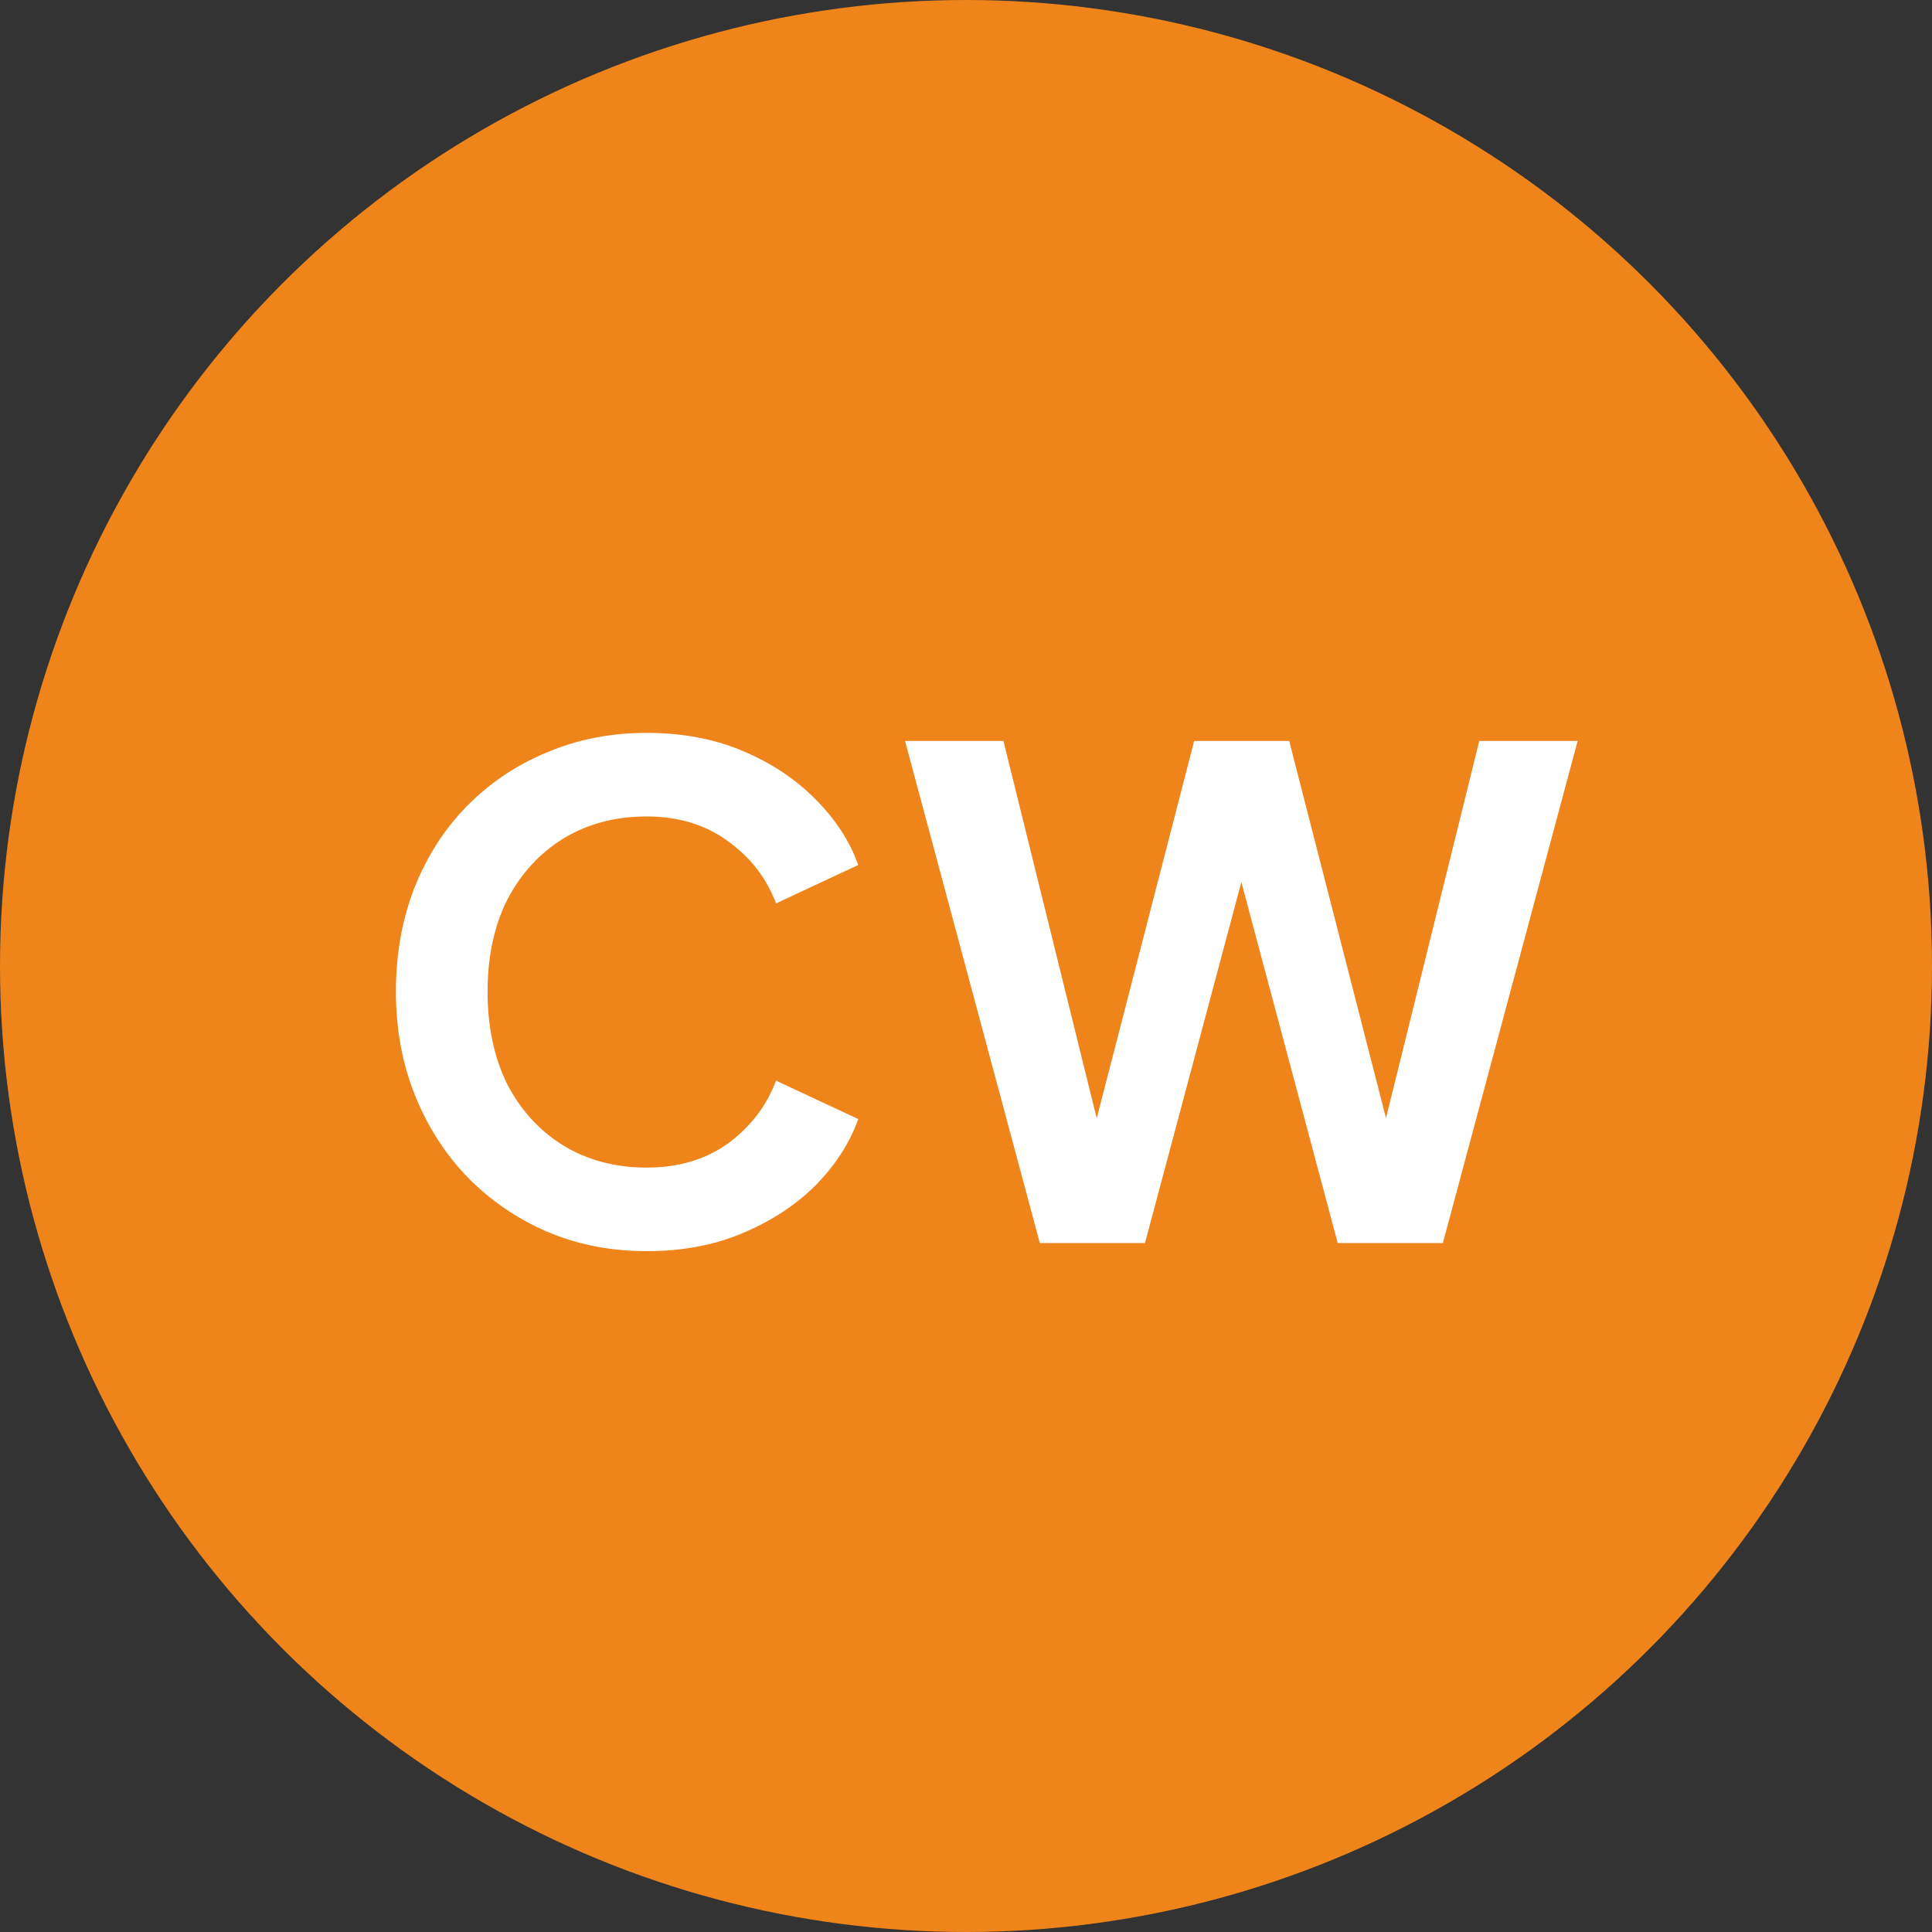
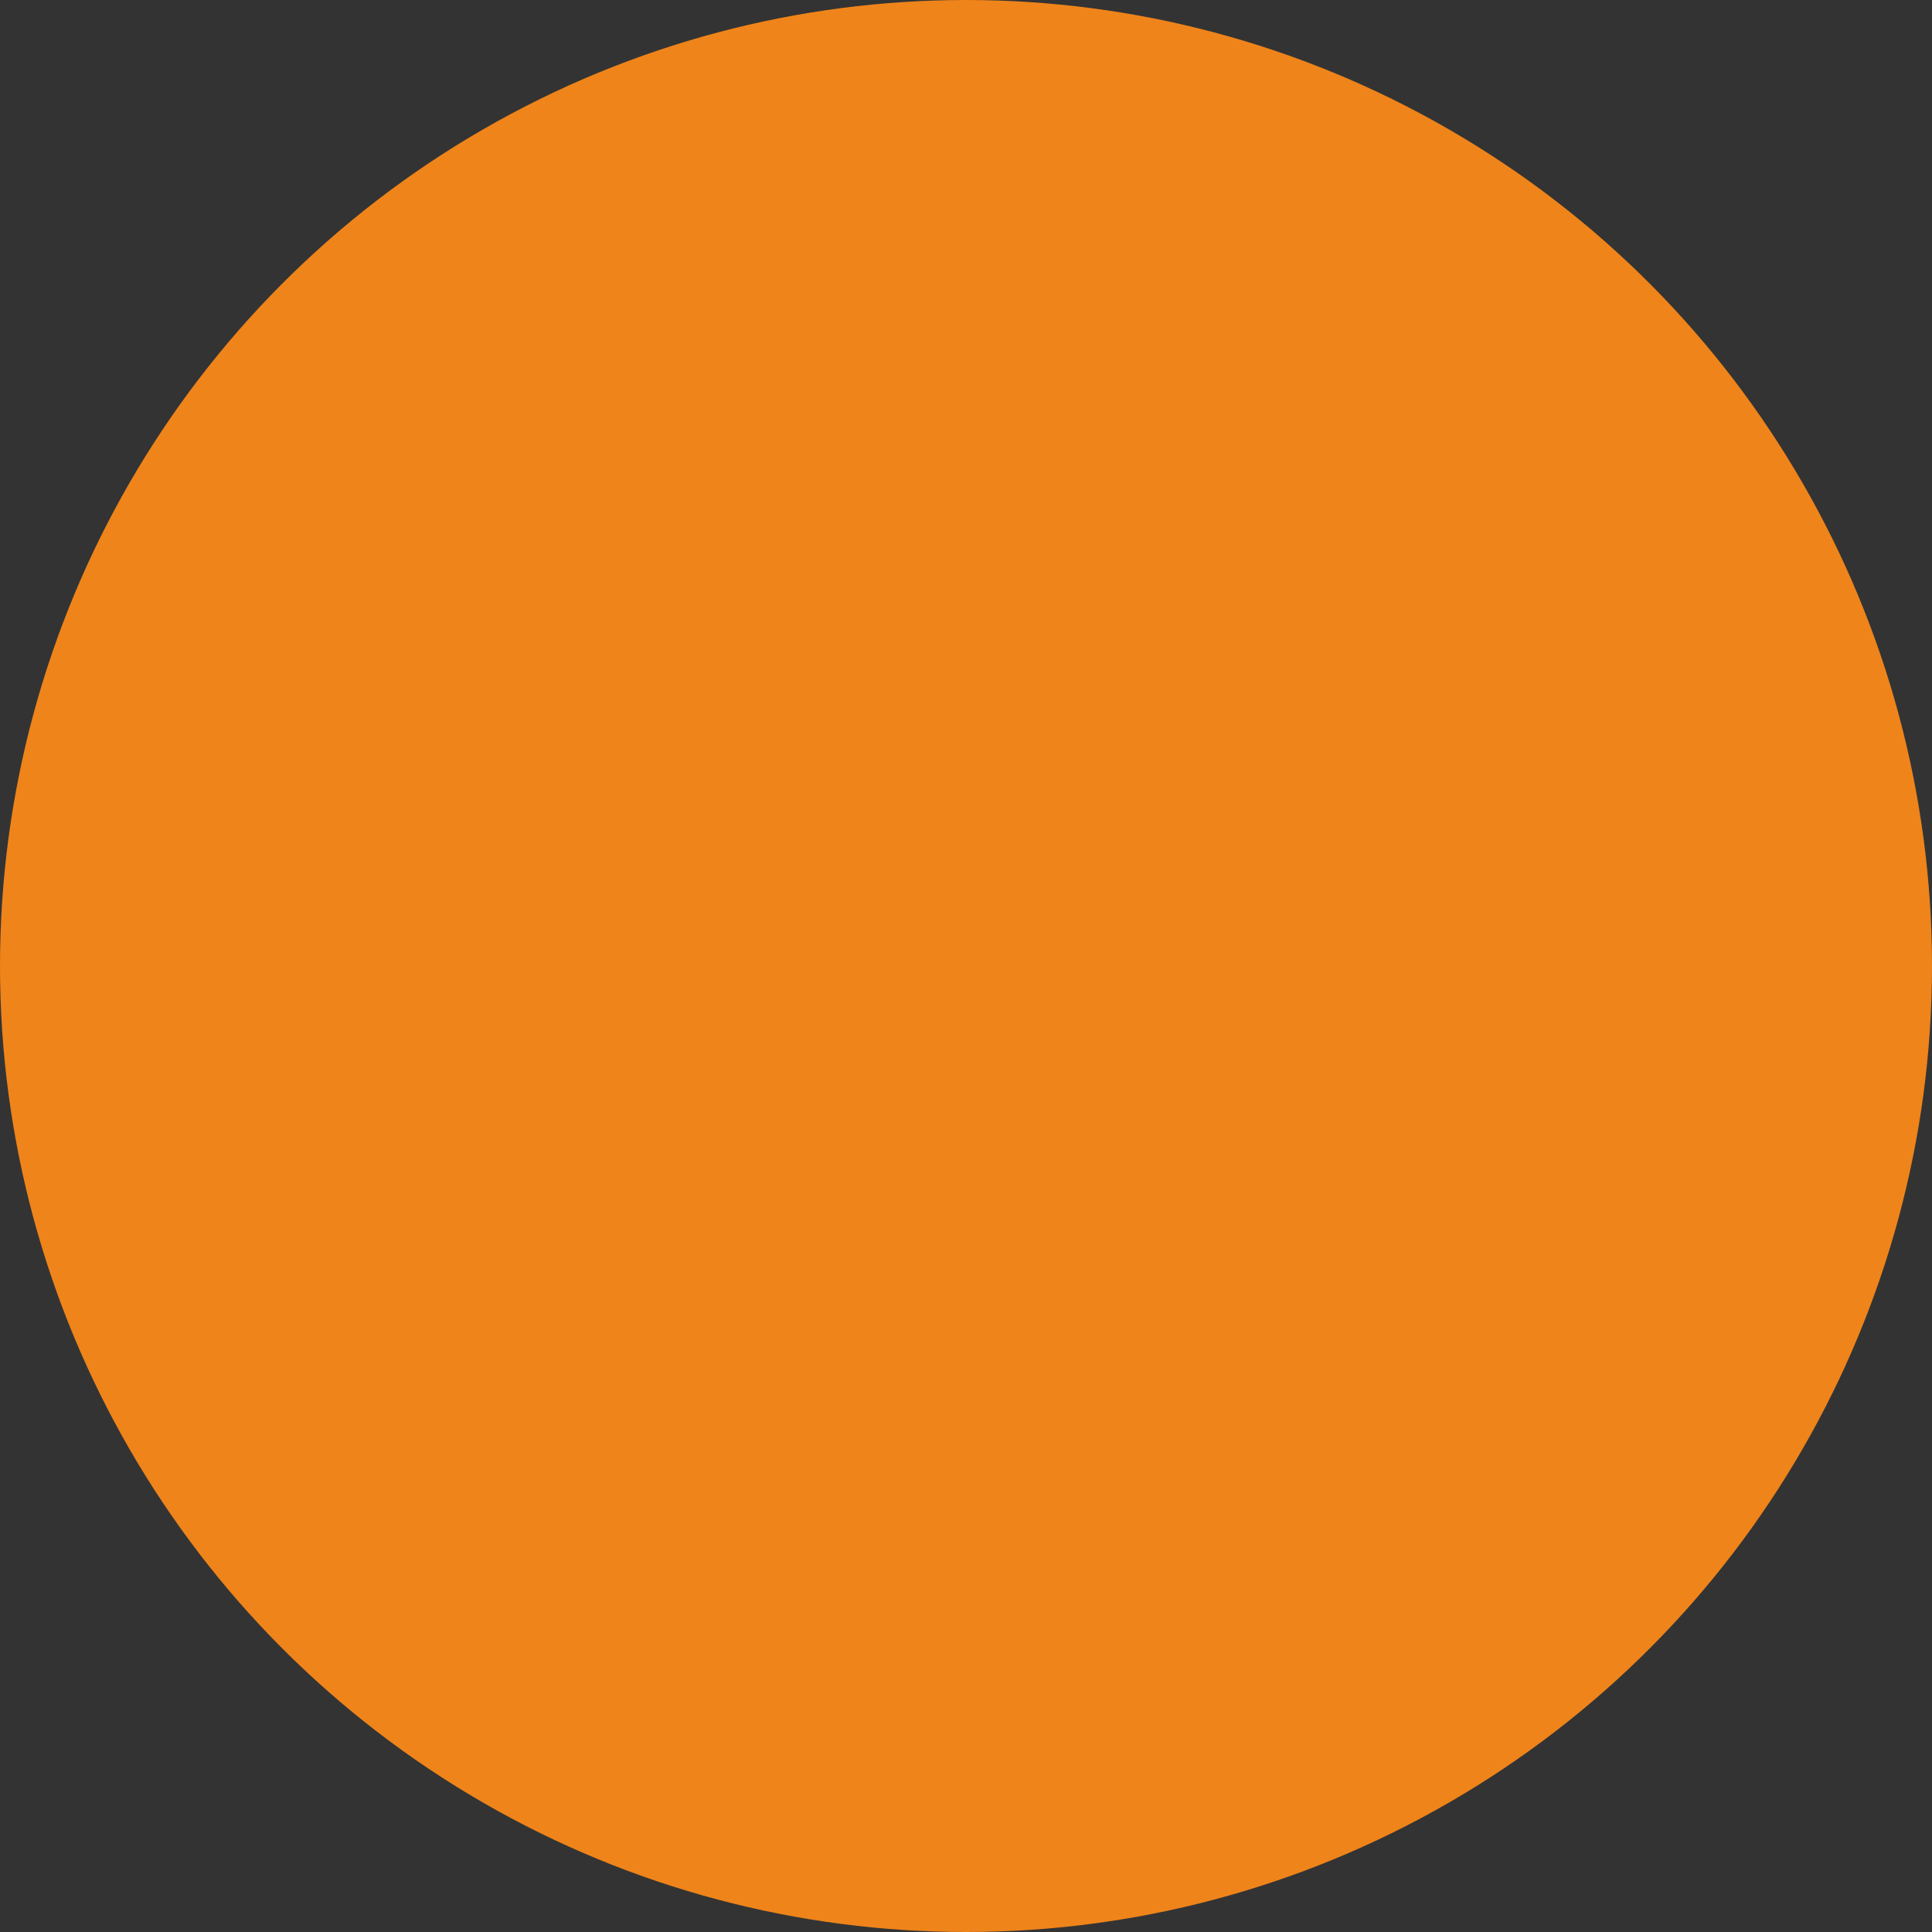
<svg xmlns="http://www.w3.org/2000/svg" width="129" height="129" viewBox="0 0 129 129" fill="none">
  <rect x="0" y="0" width="129" height="129" fill="#333333" stroke="none" />
  <circle cx="64.5" cy="64.5" r="64.5" fill="#EF841A" />
-   <path d="M43.176 83.54C40.776 83.54 38.556 83.105 36.516 82.235C34.506 81.365 32.736 80.15 31.206 78.59C29.706 77.03 28.536 75.2 27.696 73.1C26.856 71 26.436 68.705 26.436 66.215C26.436 63.725 26.841 61.43 27.651 59.33C28.491 57.2 29.661 55.37 31.161 53.84C32.691 52.28 34.476 51.08 36.516 50.24C38.556 49.37 40.776 48.935 43.176 48.935C45.576 48.935 47.721 49.34 49.611 50.15C51.531 50.96 53.151 52.04 54.471 53.39C55.791 54.71 56.736 56.165 57.306 57.755L51.816 60.32C51.186 58.64 50.121 57.26 48.621 56.18C47.121 55.07 45.306 54.515 43.176 54.515C41.076 54.515 39.216 55.01 37.596 56C36.006 56.99 34.761 58.355 33.861 60.095C32.991 61.835 32.556 63.875 32.556 66.215C32.556 68.555 32.991 70.61 33.861 72.38C34.761 74.12 36.006 75.485 37.596 76.475C39.216 77.465 41.076 77.96 43.176 77.96C45.306 77.96 47.121 77.42 48.621 76.34C50.121 75.23 51.186 73.835 51.816 72.155L57.306 74.72C56.736 76.31 55.791 77.78 54.471 79.13C53.151 80.45 51.531 81.515 49.611 82.325C47.721 83.135 45.576 83.54 43.176 83.54ZM69.43 83L60.43 49.475H67L74.065 78.05H72.355L79.735 49.475H86.08L93.415 78.05H91.705L98.77 49.475H105.34L96.34 83H89.32L81.895 55.19H83.875L76.45 83H69.43Z" fill="white" />
</svg>